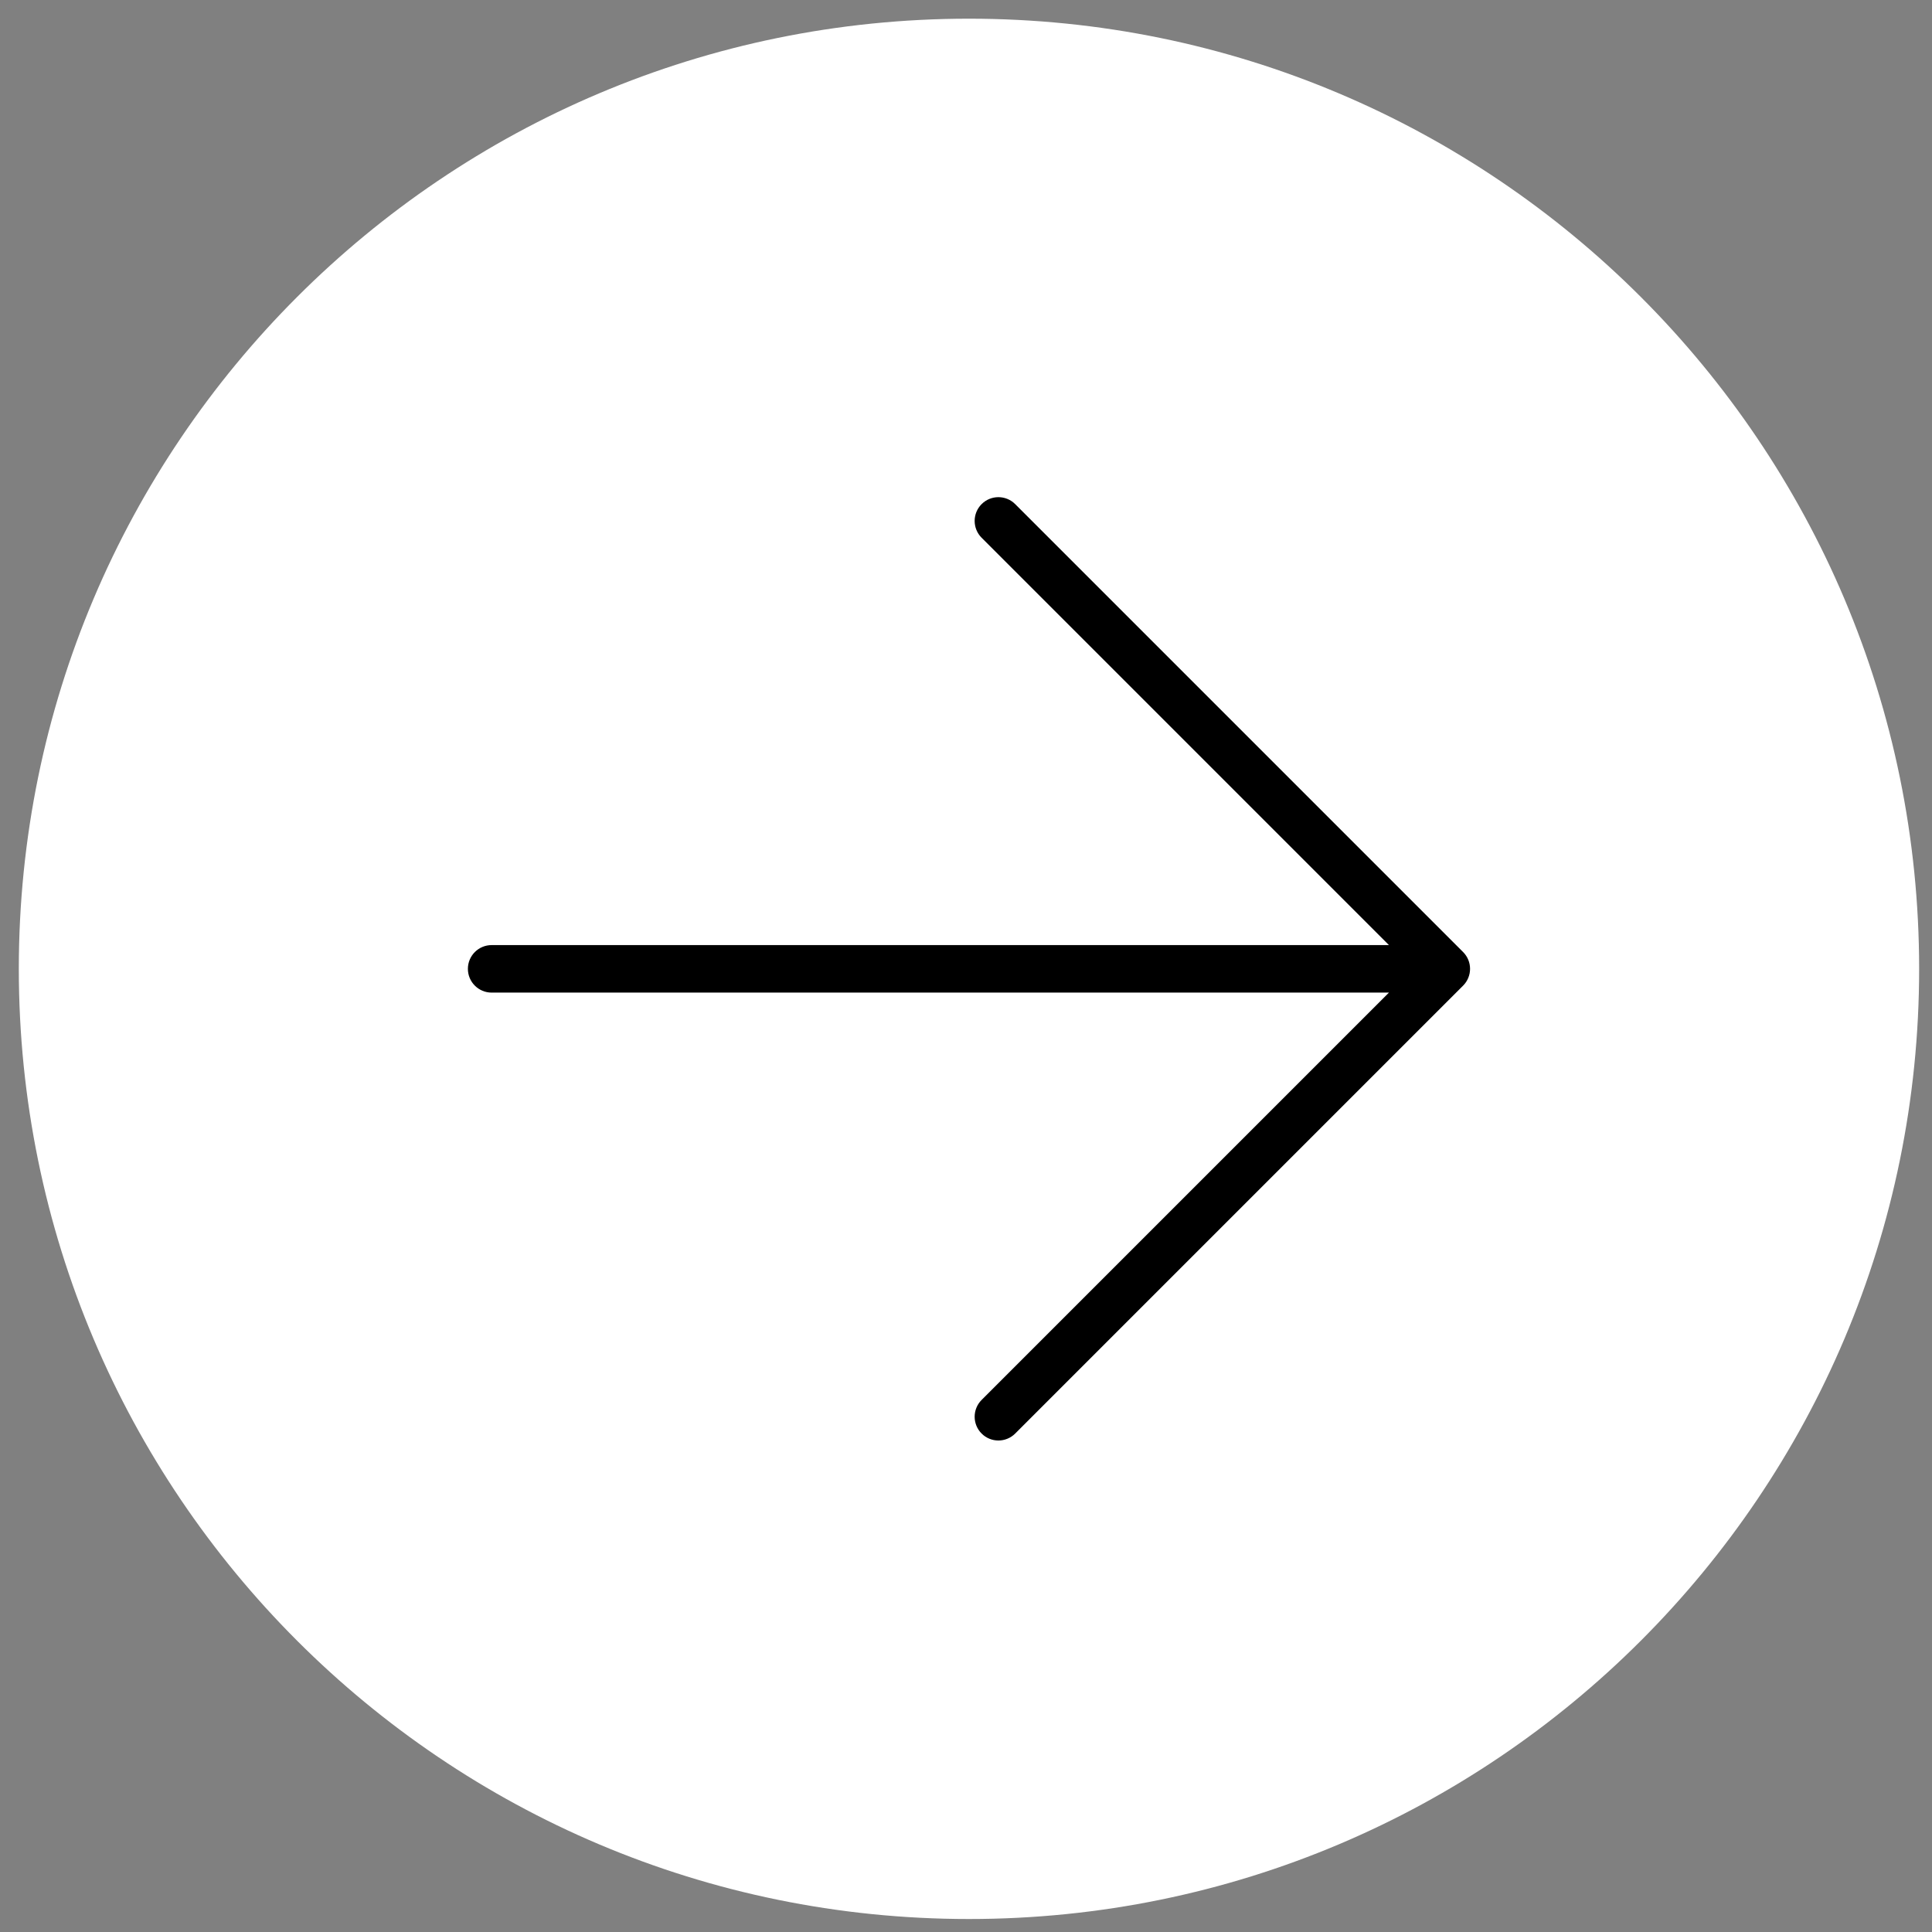
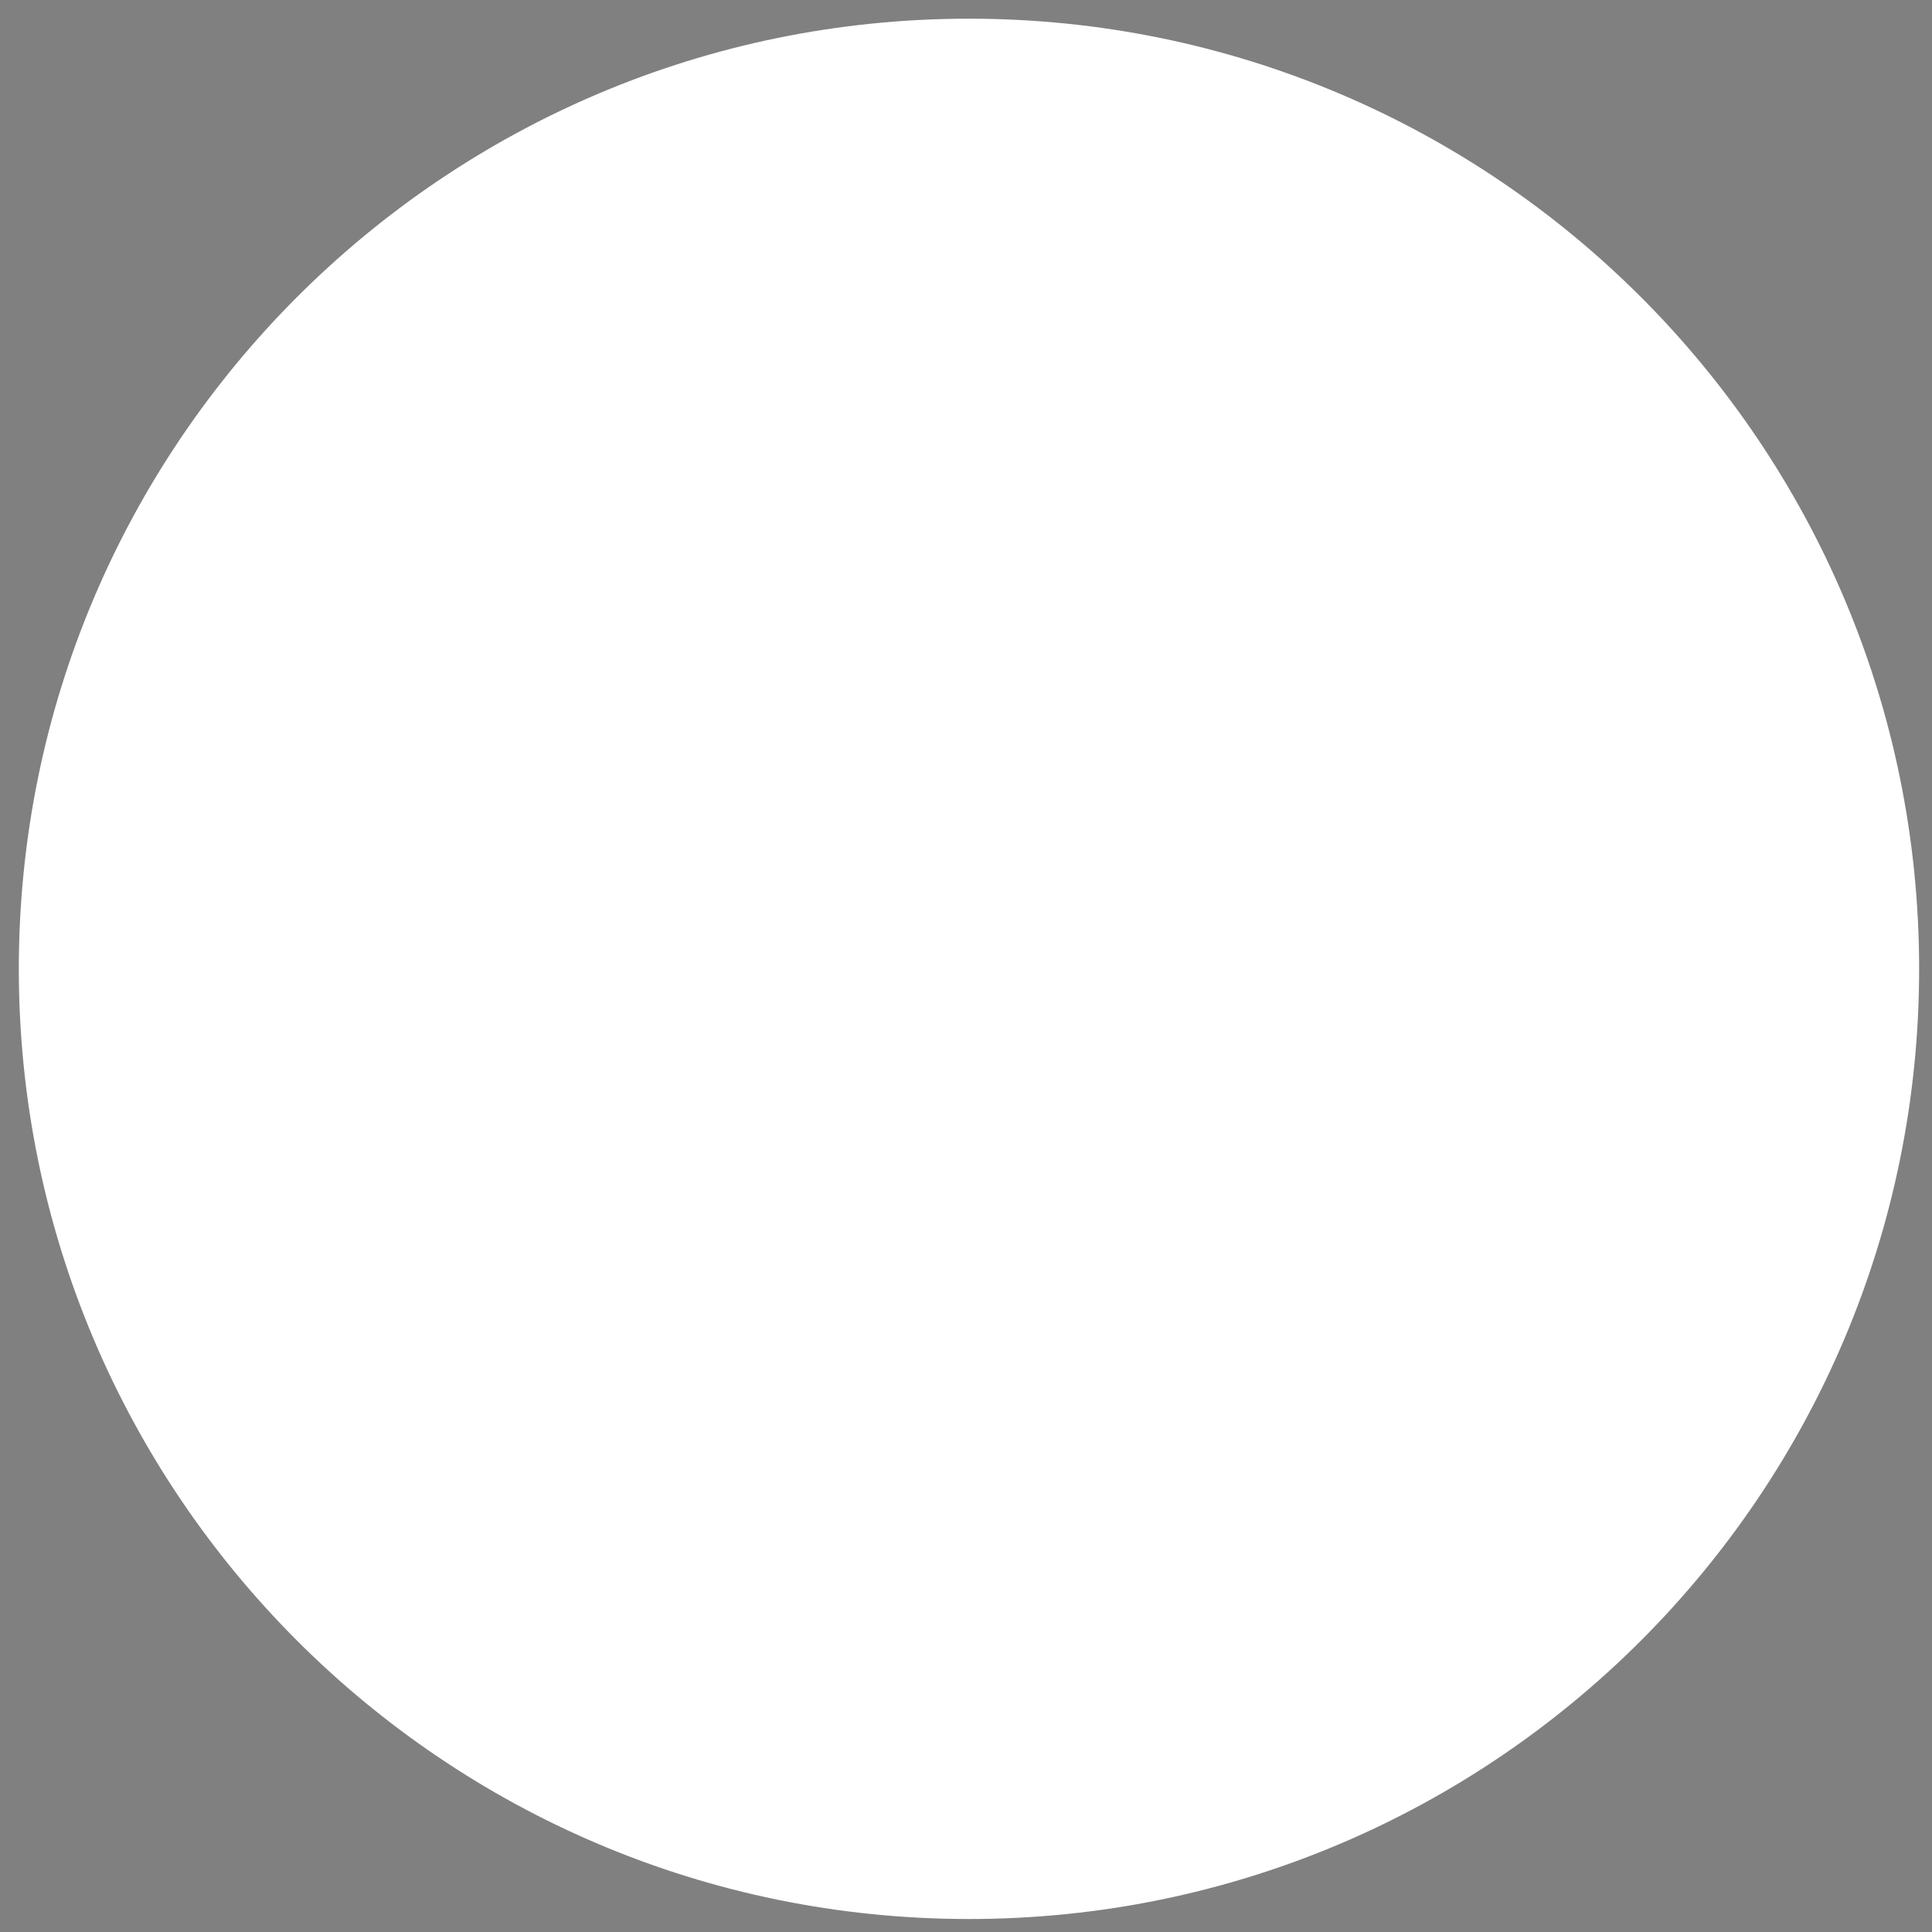
<svg xmlns="http://www.w3.org/2000/svg" width="61" height="61" viewBox="0 0 61 61" fill="none">
  <rect x="0" y="0" width="61" height="61" fill="#808080" stroke="none" />
  <path d="M60.594 30.59C60.594 47.158 47.163 60.59 30.594 60.59C14.025 60.59 0.594 47.158 0.594 30.59C0.594 14.021 14.025 0.59 30.594 0.59C47.163 0.59 60.594 14.021 60.594 30.59Z" fill="white" />
-   <path fill-rule="evenodd" clip-rule="evenodd" d="M30.993 15.917C31.285 15.624 31.76 15.624 32.053 15.917L46.195 30.059C46.488 30.352 46.488 30.827 46.195 31.12L32.053 45.262C31.76 45.555 31.285 45.555 30.993 45.262C30.7 44.969 30.7 44.494 30.993 44.201L43.854 31.34H15.523C15.109 31.34 14.773 31.004 14.773 30.59C14.773 30.175 15.109 29.84 15.523 29.84H43.854L30.993 16.978C30.7 16.685 30.7 16.21 30.993 15.917Z" fill="black" />
</svg>